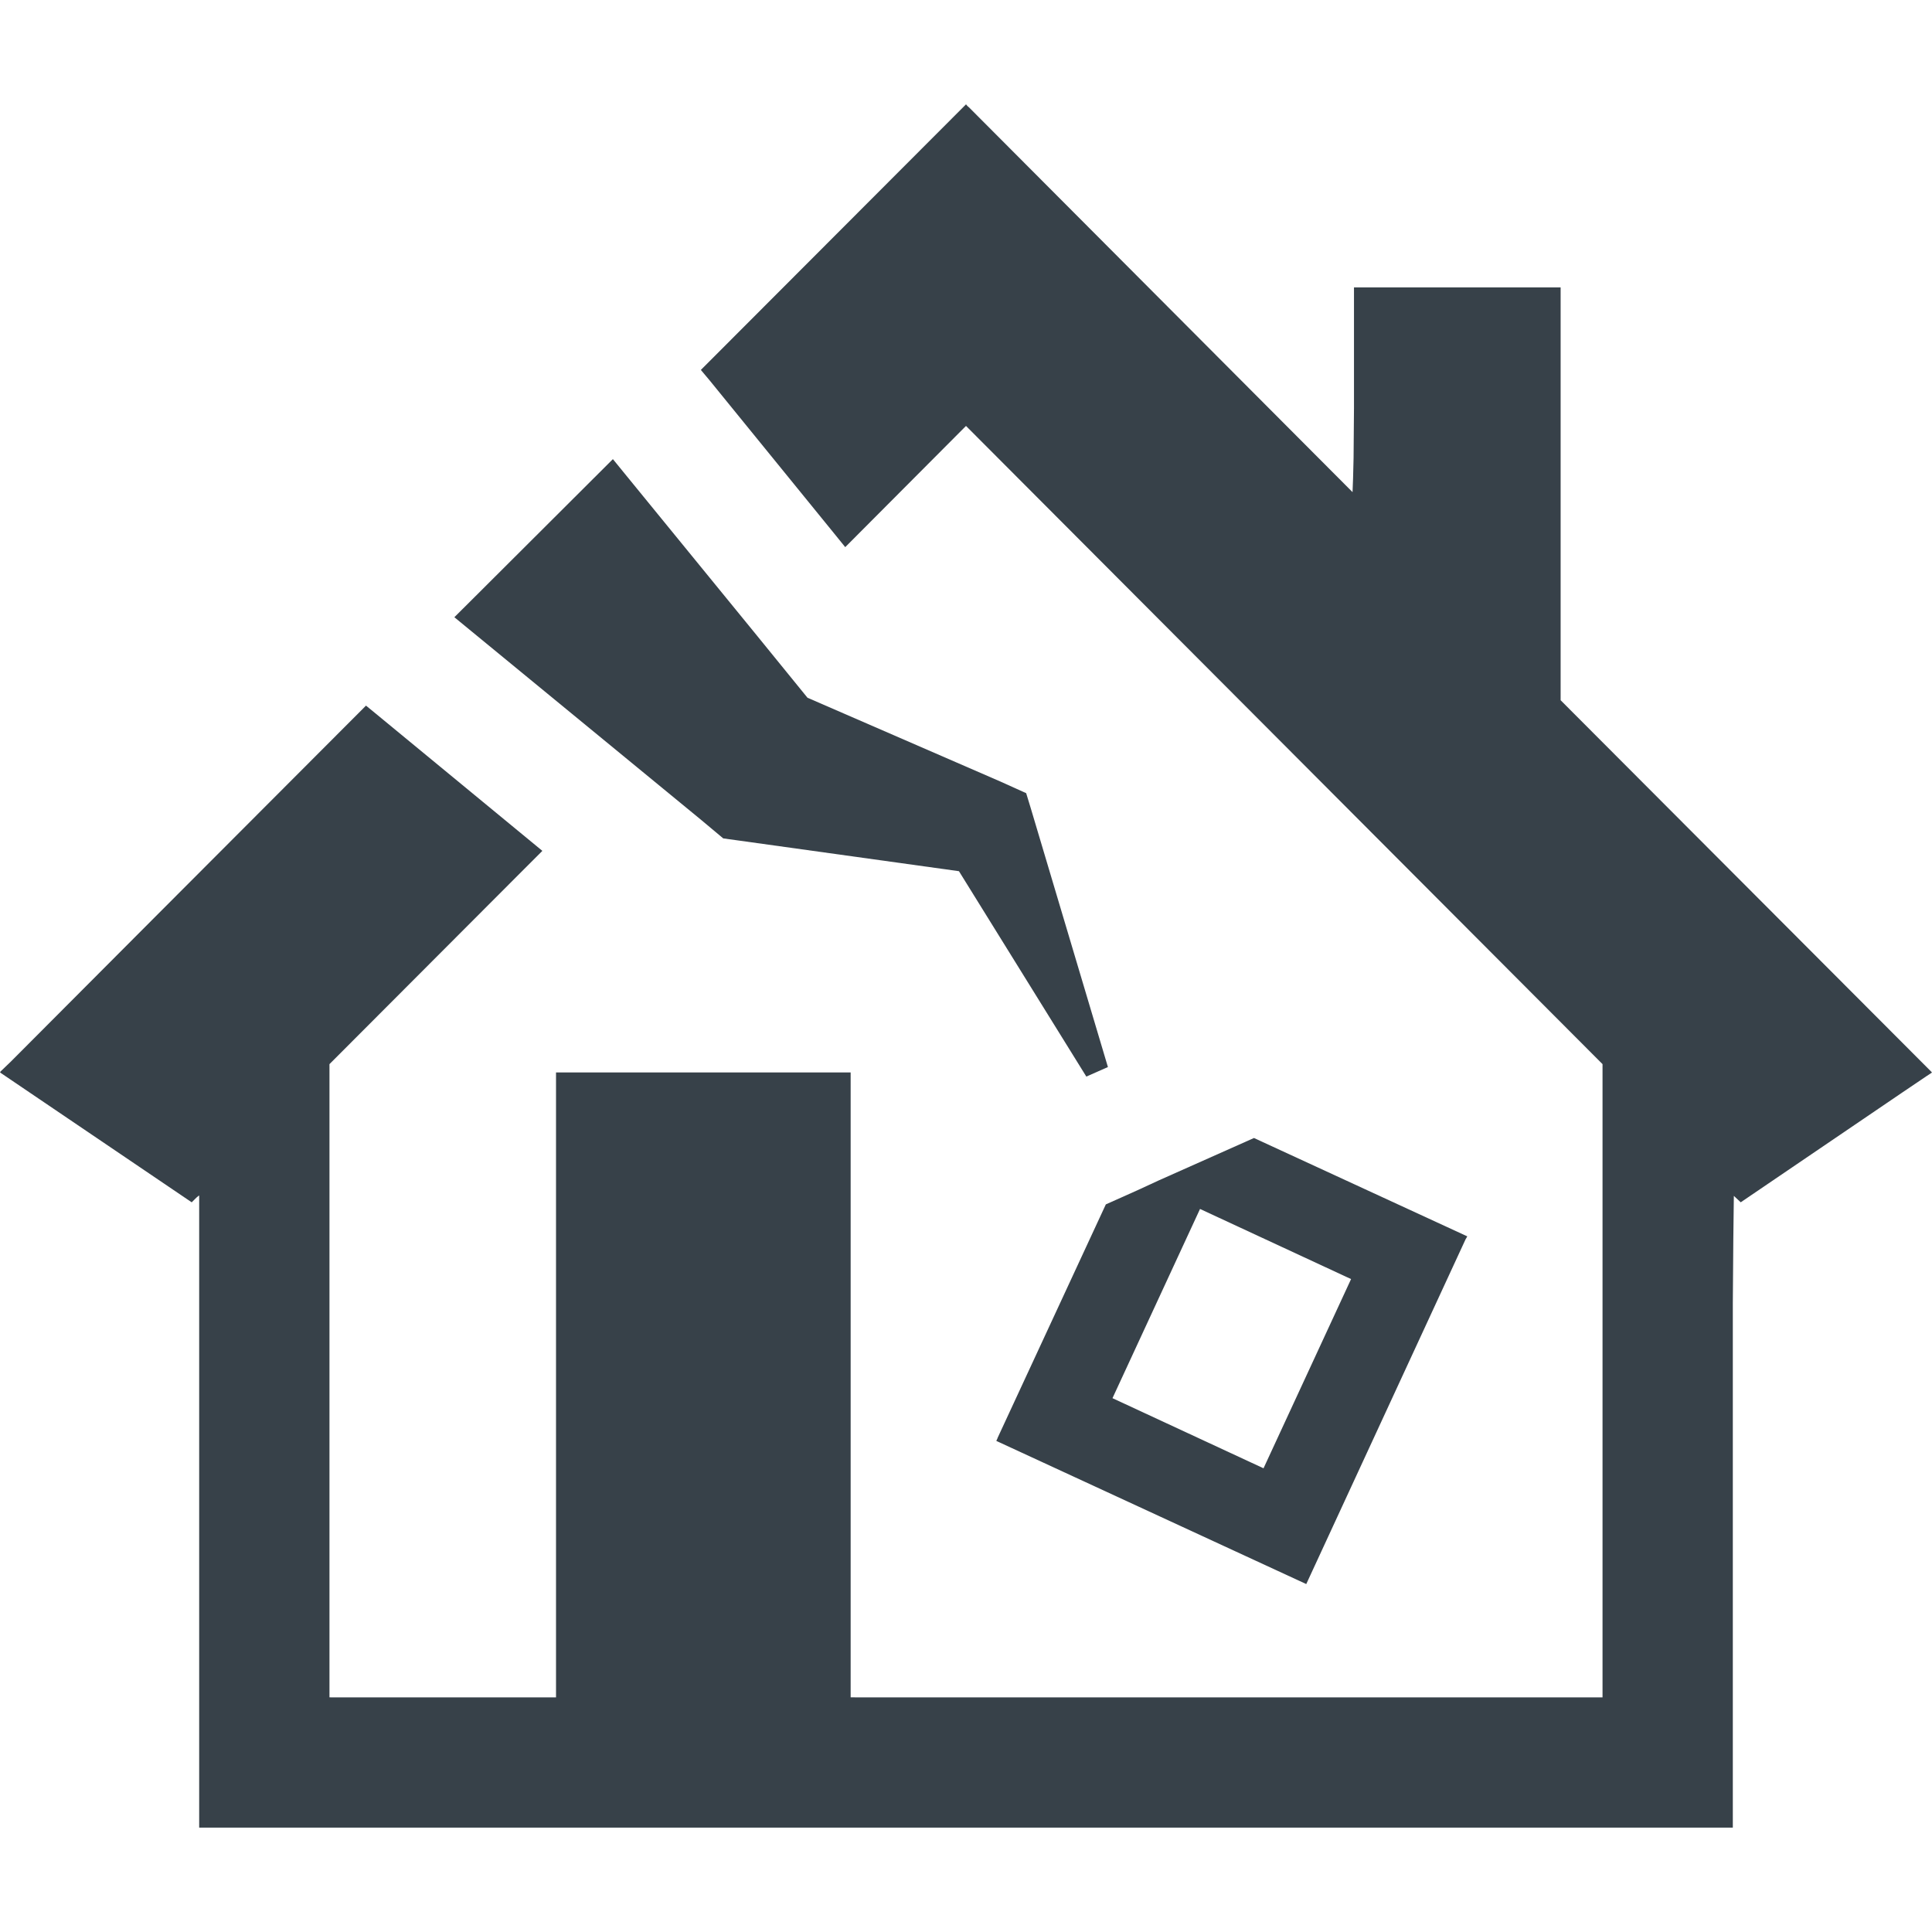
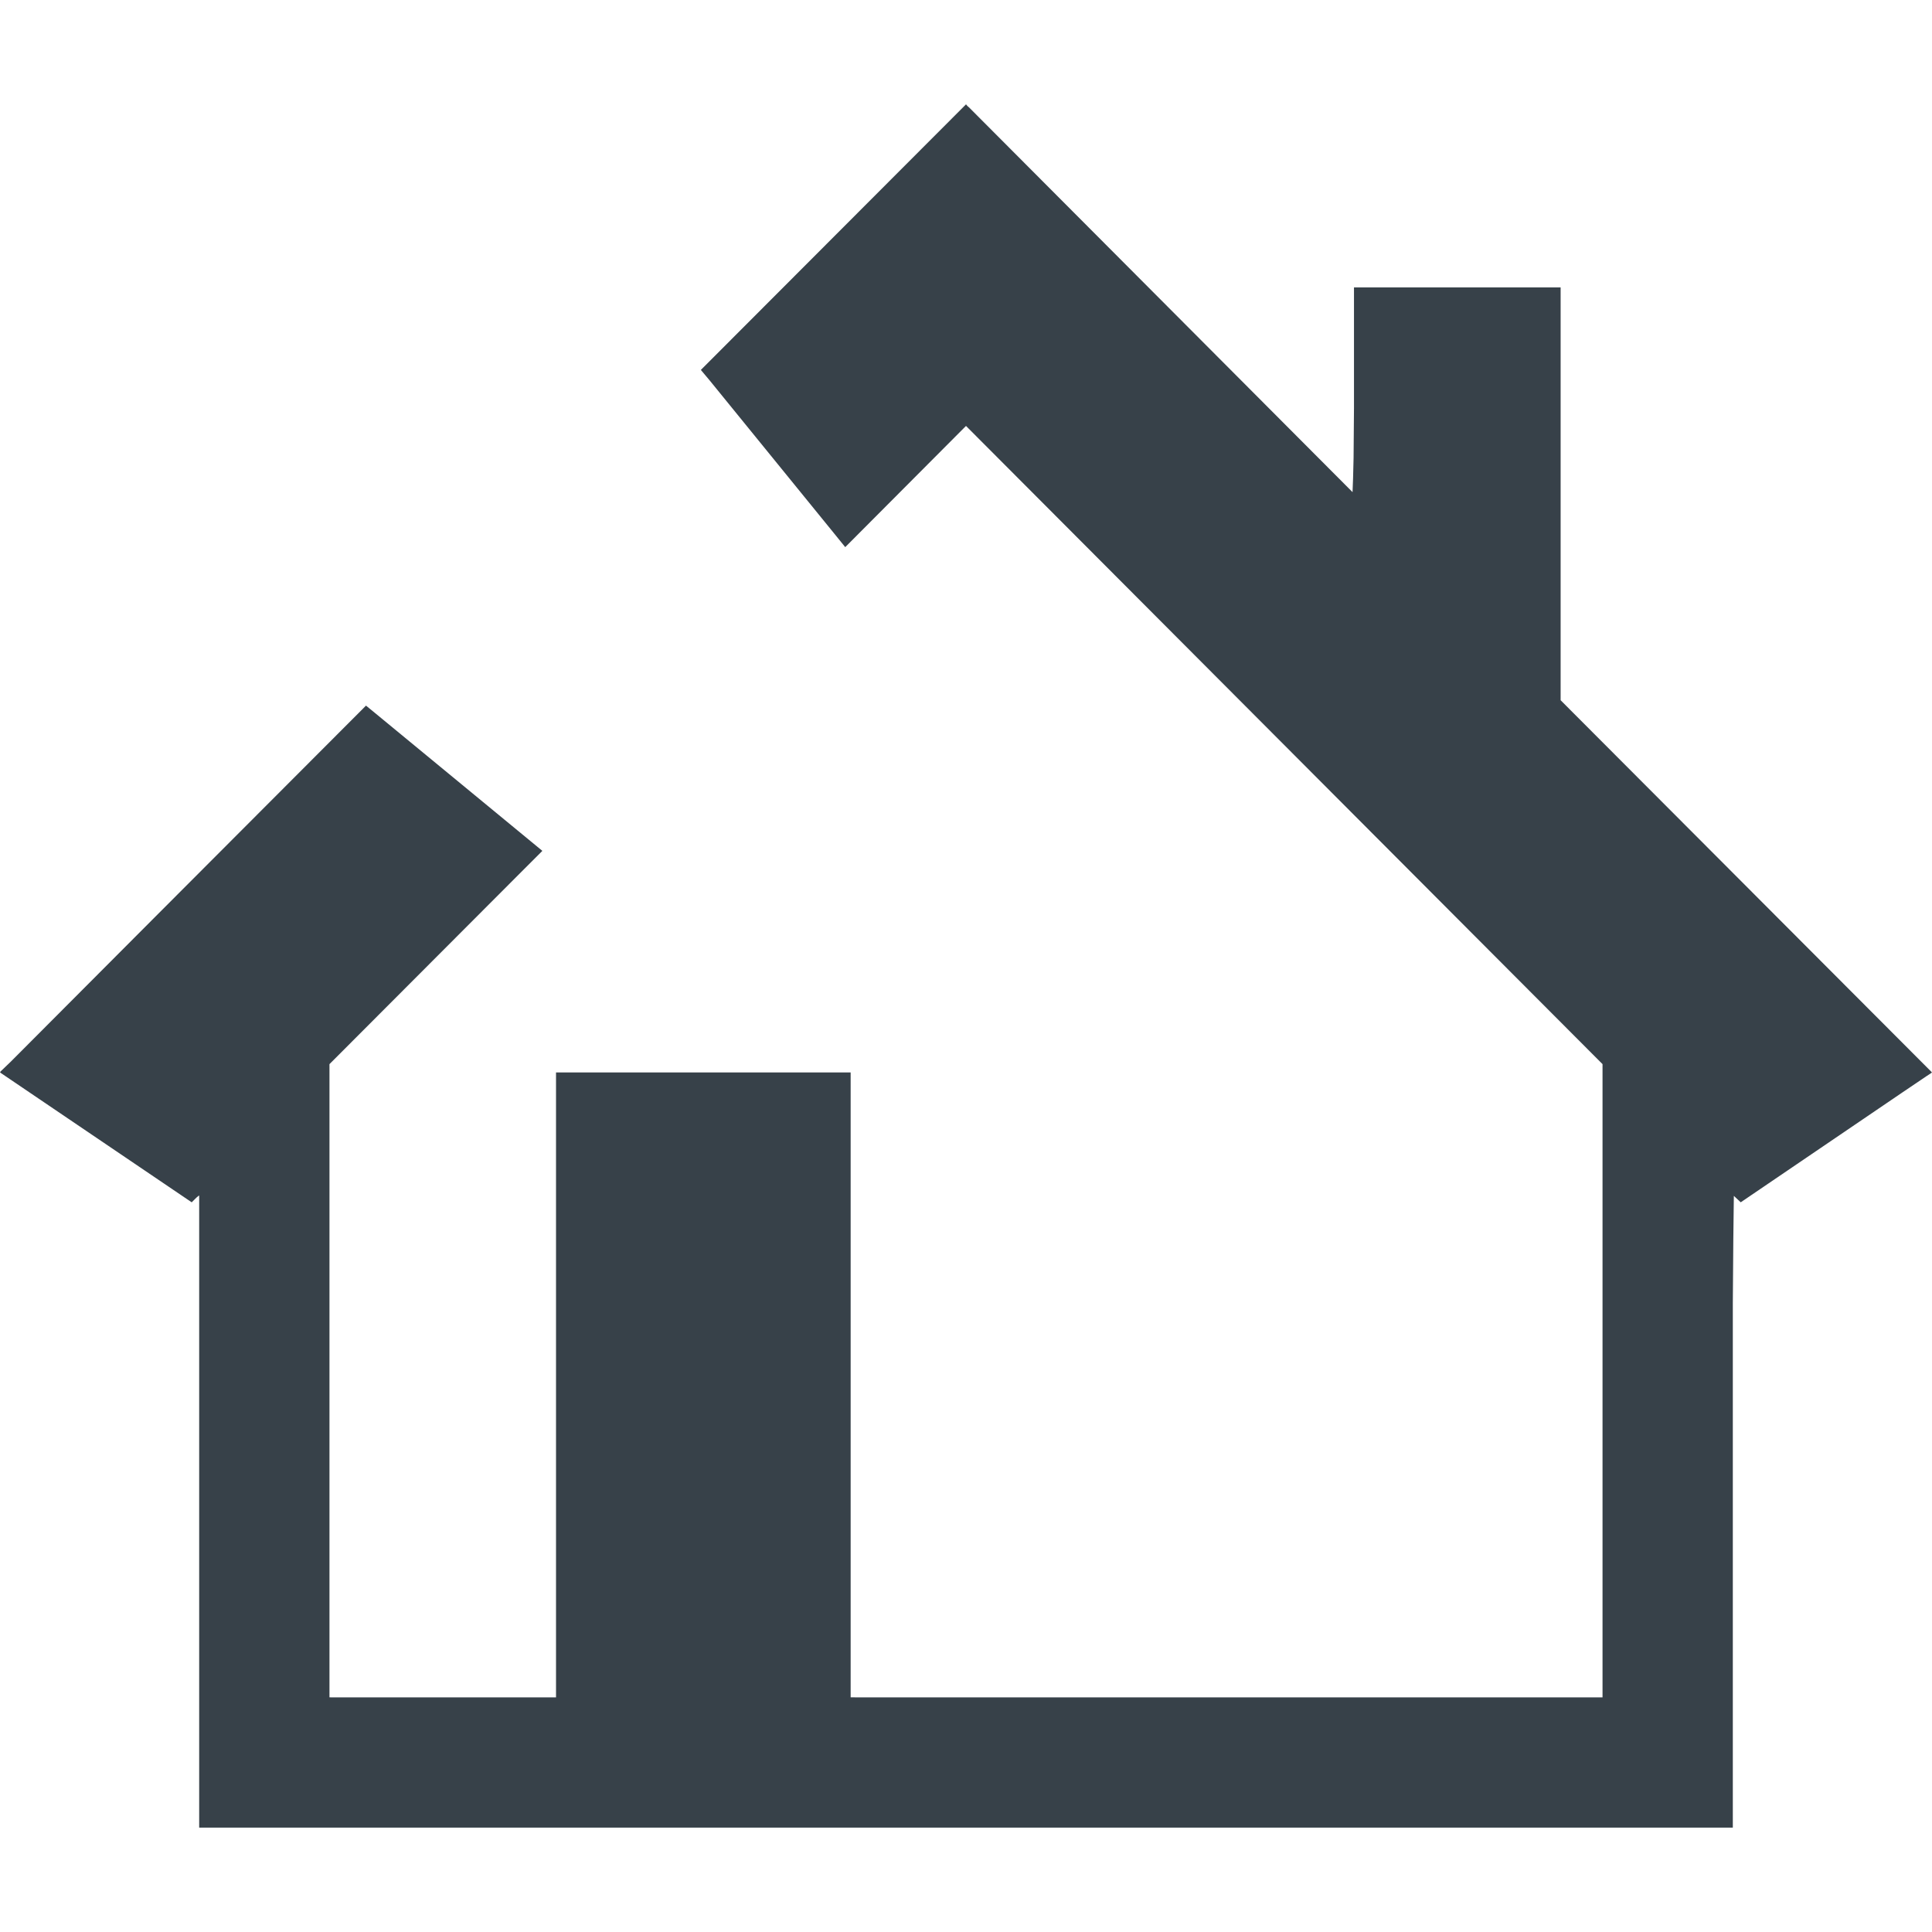
<svg xmlns="http://www.w3.org/2000/svg" version="1.1" id="_x31_0" x="0px" y="0px" viewBox="0 0 512 512" style="enable-background:new 0 0 512 512;" xml:space="preserve">
  <style type="text/css">
	.st0{fill:#374149;}
</style>
  <g>
    <polygon class="st0" points="511.89,284.211 511.89,284.207 512,284.207 413.582,185.567 413.582,76.152 358.82,76.152    358.82,108.152 358.711,121.348 358.578,126.762 358.438,130.422 256.77,28.426 256.406,28.125 256.11,27.777 256.11,27.766    256,27.656 185.734,98.036 188.043,100.785 220.851,141.117 223.946,144.934 223.95,144.93 224,144.992 255.23,113.648    256,112.879 424.687,282.008 424.687,449.816 226.566,449.816 225.43,449.812 225.43,285.297 225.43,284.289 225.43,284.289    225.43,284.207 147.351,284.207 147.351,448.883 147.351,449.816 87.598,449.816 87.313,449.812 87.313,282.008 138.832,230.387    143.676,225.547 143.668,225.543 143.726,225.484 99.41,188.976 96.992,186.996 40.469,243.629 2.859,281.348 0.11,283.988    0.11,284.078 0.047,284.14 0.058,284.148 0,284.207 50.805,318.625 52.016,317.418 52.508,316.996 52.785,316.812 52.785,484.344    459.215,484.344 459.215,345.348 459.348,328.293 459.488,316.918 461.309,318.625 503.863,289.704 510.484,285.231    511.778,284.375 511.89,284.316 511.89,284.297 511.946,284.266  " />
-     <path class="st0" d="M332.317,301.582l-25.18,11.215l-5.719,2.641l-8.359,3.738l-28.699,61.91v0.058l-0.297,0.637l0.023,0.016   l-0.058,0.058l82.145,37.938l42.226-91.379l0.332-0.55l0.066-0.137l0.008-0.012l0,0l0.035-0.07L332.317,301.582z M334.848,389.113   l-40.028-18.582l23.199-50.145l40.028,18.582l-23.106,49.941L334.848,389.113z" />
-     <polygon class="st0" points="167.149,201.953 185.625,217.129 191.672,222.188 194.859,222.625 254.133,230.875 287.89,285.305    293.61,282.777 273.156,214.16 271.946,210.2 265.129,207.121 213.992,184.907 200.578,168.414 165.539,125.496 162.477,121.735    162.469,121.739 162.418,121.68 124.758,159.242 120.465,163.512 120.473,163.516 120.414,163.574  " />
  </g>
</svg>